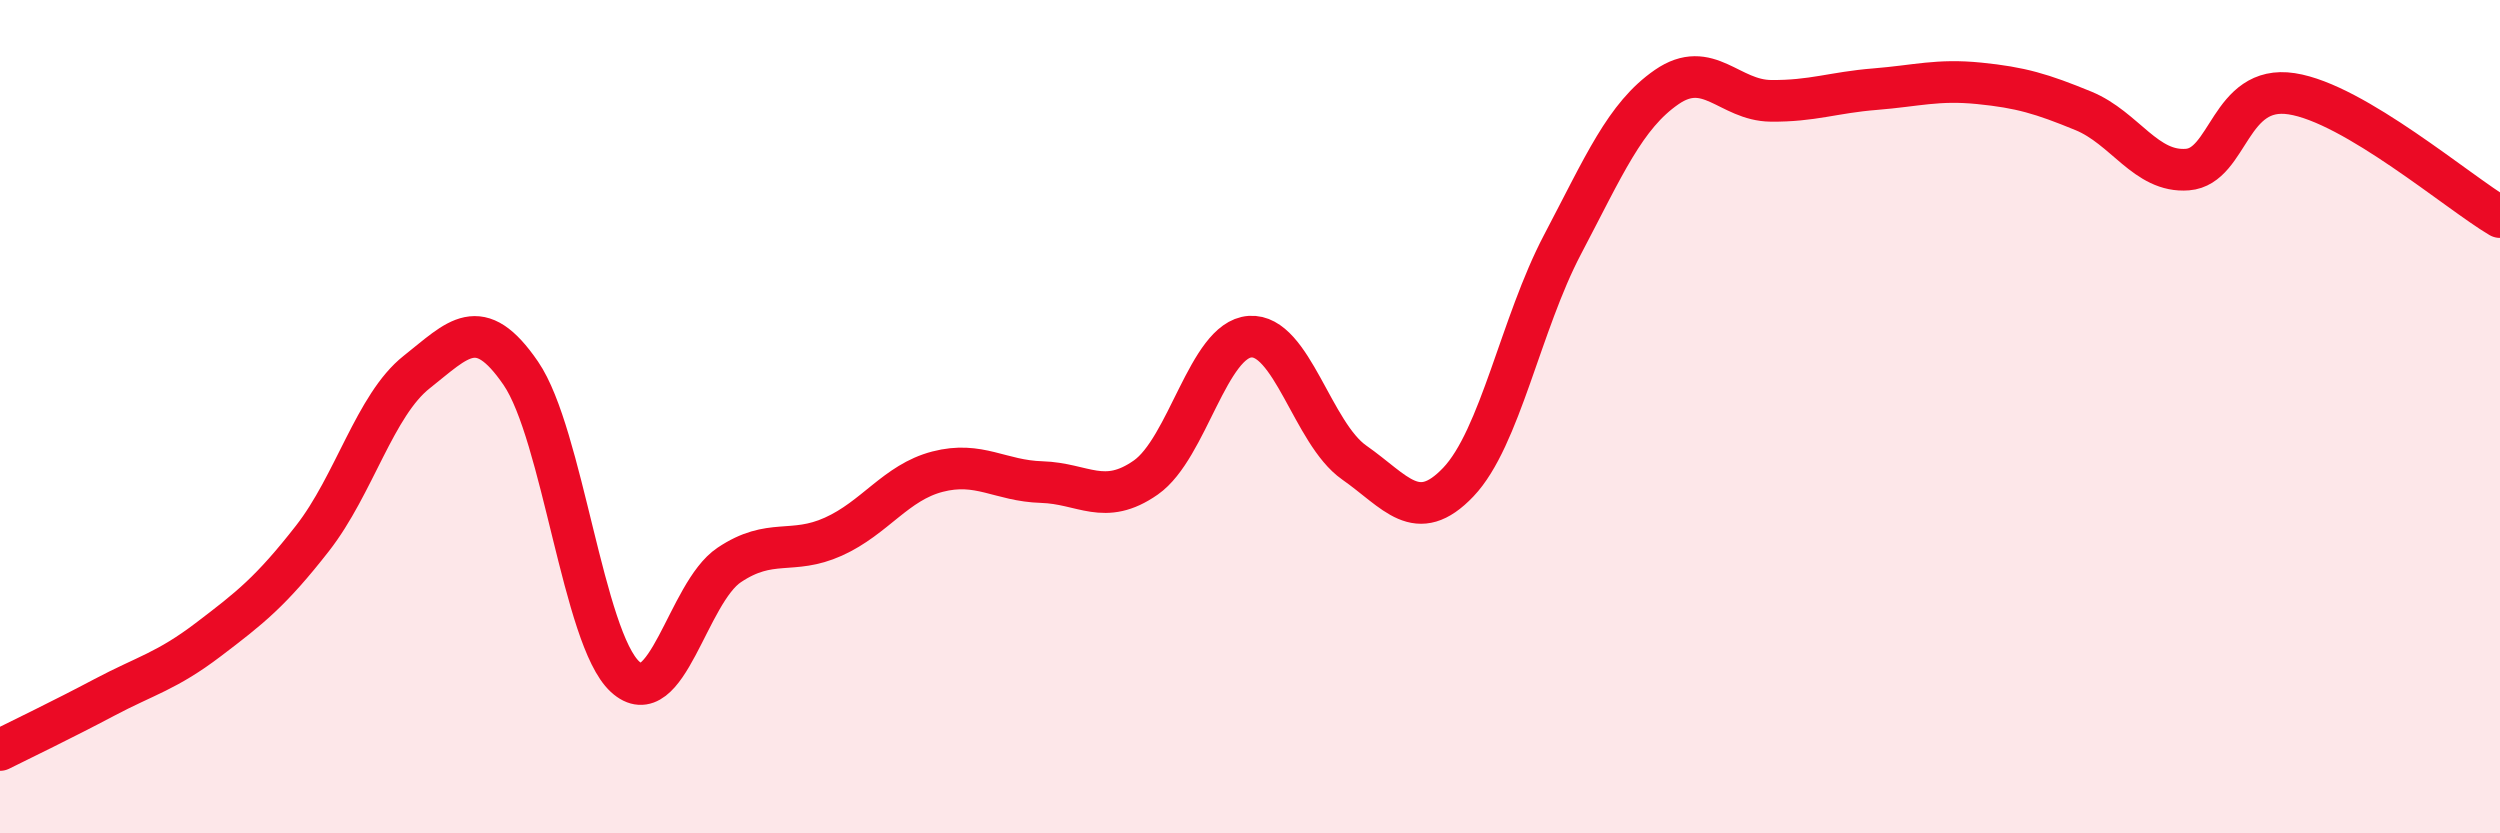
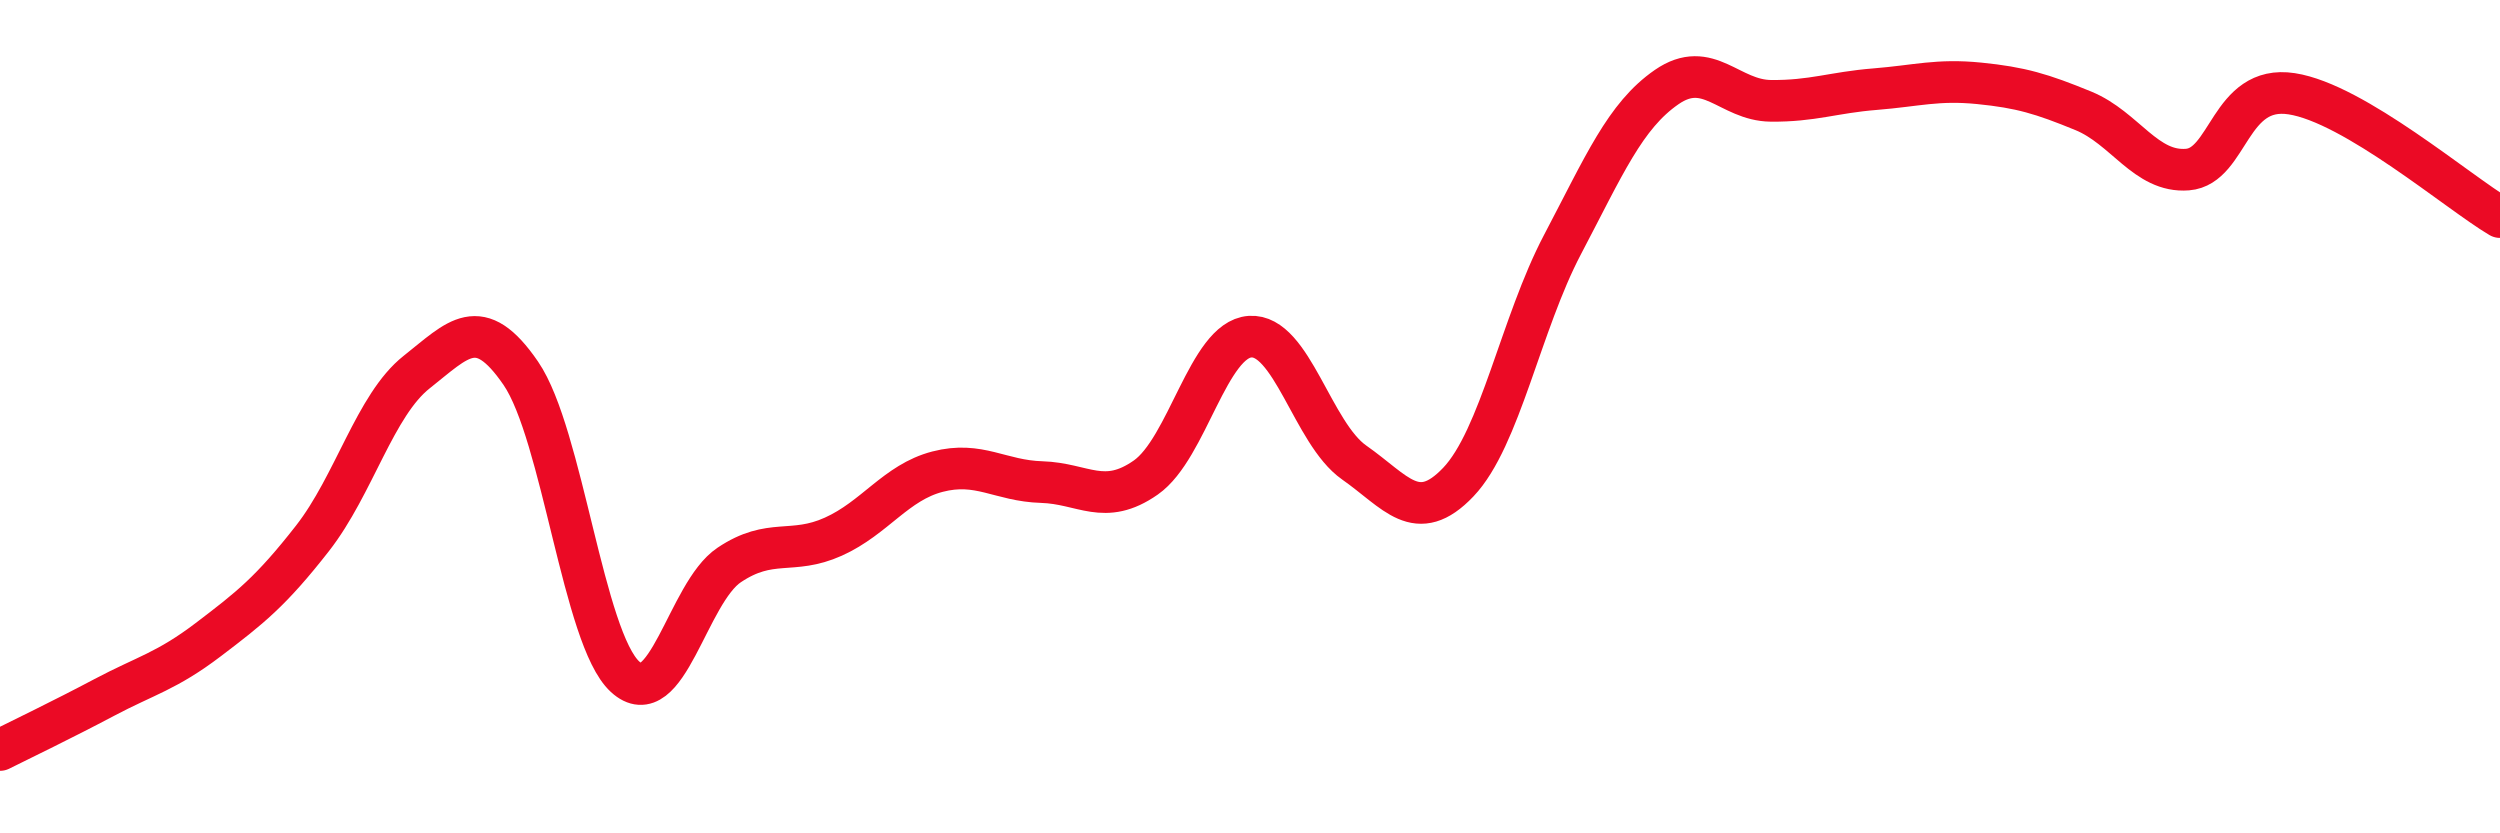
<svg xmlns="http://www.w3.org/2000/svg" width="60" height="20" viewBox="0 0 60 20">
-   <path d="M 0,18 C 0.5,17.75 1.5,17.27 2.5,16.74 C 3.5,16.21 4,16.11 5,15.35 C 6,14.59 6.5,14.2 7.5,12.92 C 8.5,11.64 9,9.72 10,8.93 C 11,8.14 11.5,7.5 12.5,8.96 C 13.5,10.42 14,15.32 15,16.24 C 16,17.16 16.5,14.23 17.5,13.56 C 18.5,12.89 19,13.33 20,12.88 C 21,12.43 21.5,11.58 22.5,11.32 C 23.5,11.06 24,11.54 25,11.57 C 26,11.6 26.5,12.16 27.5,11.46 C 28.5,10.76 29,8.15 30,8.08 C 31,8.01 31.5,10.4 32.5,11.1 C 33.5,11.8 34,12.62 35,11.57 C 36,10.52 36.5,7.77 37.5,5.87 C 38.5,3.97 39,2.78 40,2.09 C 41,1.4 41.5,2.41 42.5,2.42 C 43.5,2.43 44,2.22 45,2.14 C 46,2.06 46.5,1.9 47.5,2 C 48.5,2.1 49,2.25 50,2.66 C 51,3.07 51.5,4.15 52.5,4.07 C 53.5,3.99 53.5,2.02 55,2.25 C 56.5,2.48 59,4.62 60,5.21L60 20L0 20Z" fill="#EB0A25" opacity="0.1" stroke-linecap="round" stroke-linejoin="round" />
  <path d="M 0,18 C 0.5,17.75 1.5,17.27 2.5,16.74 C 3.5,16.21 4,16.11 5,15.35 C 6,14.59 6.5,14.2 7.5,12.92 C 8.5,11.64 9,9.72 10,8.93 C 11,8.14 11.5,7.5 12.5,8.96 C 13.5,10.42 14,15.32 15,16.24 C 16,17.16 16.5,14.23 17.5,13.56 C 18.5,12.89 19,13.33 20,12.88 C 21,12.43 21.5,11.58 22.5,11.32 C 23.5,11.06 24,11.54 25,11.57 C 26,11.6 26.5,12.16 27.5,11.46 C 28.5,10.76 29,8.15 30,8.08 C 31,8.01 31.5,10.4 32.5,11.1 C 33.5,11.8 34,12.62 35,11.57 C 36,10.52 36.5,7.77 37.5,5.87 C 38.5,3.97 39,2.78 40,2.09 C 41,1.4 41.5,2.41 42.5,2.42 C 43.5,2.43 44,2.22 45,2.14 C 46,2.06 46.5,1.9 47.5,2 C 48.5,2.1 49,2.25 50,2.66 C 51,3.07 51.5,4.15 52.5,4.07 C 53.5,3.99 53.5,2.02 55,2.25 C 56.5,2.48 59,4.62 60,5.21" stroke="#EB0A25" stroke-width="1" fill="none" stroke-linecap="round" stroke-linejoin="round" />
</svg>